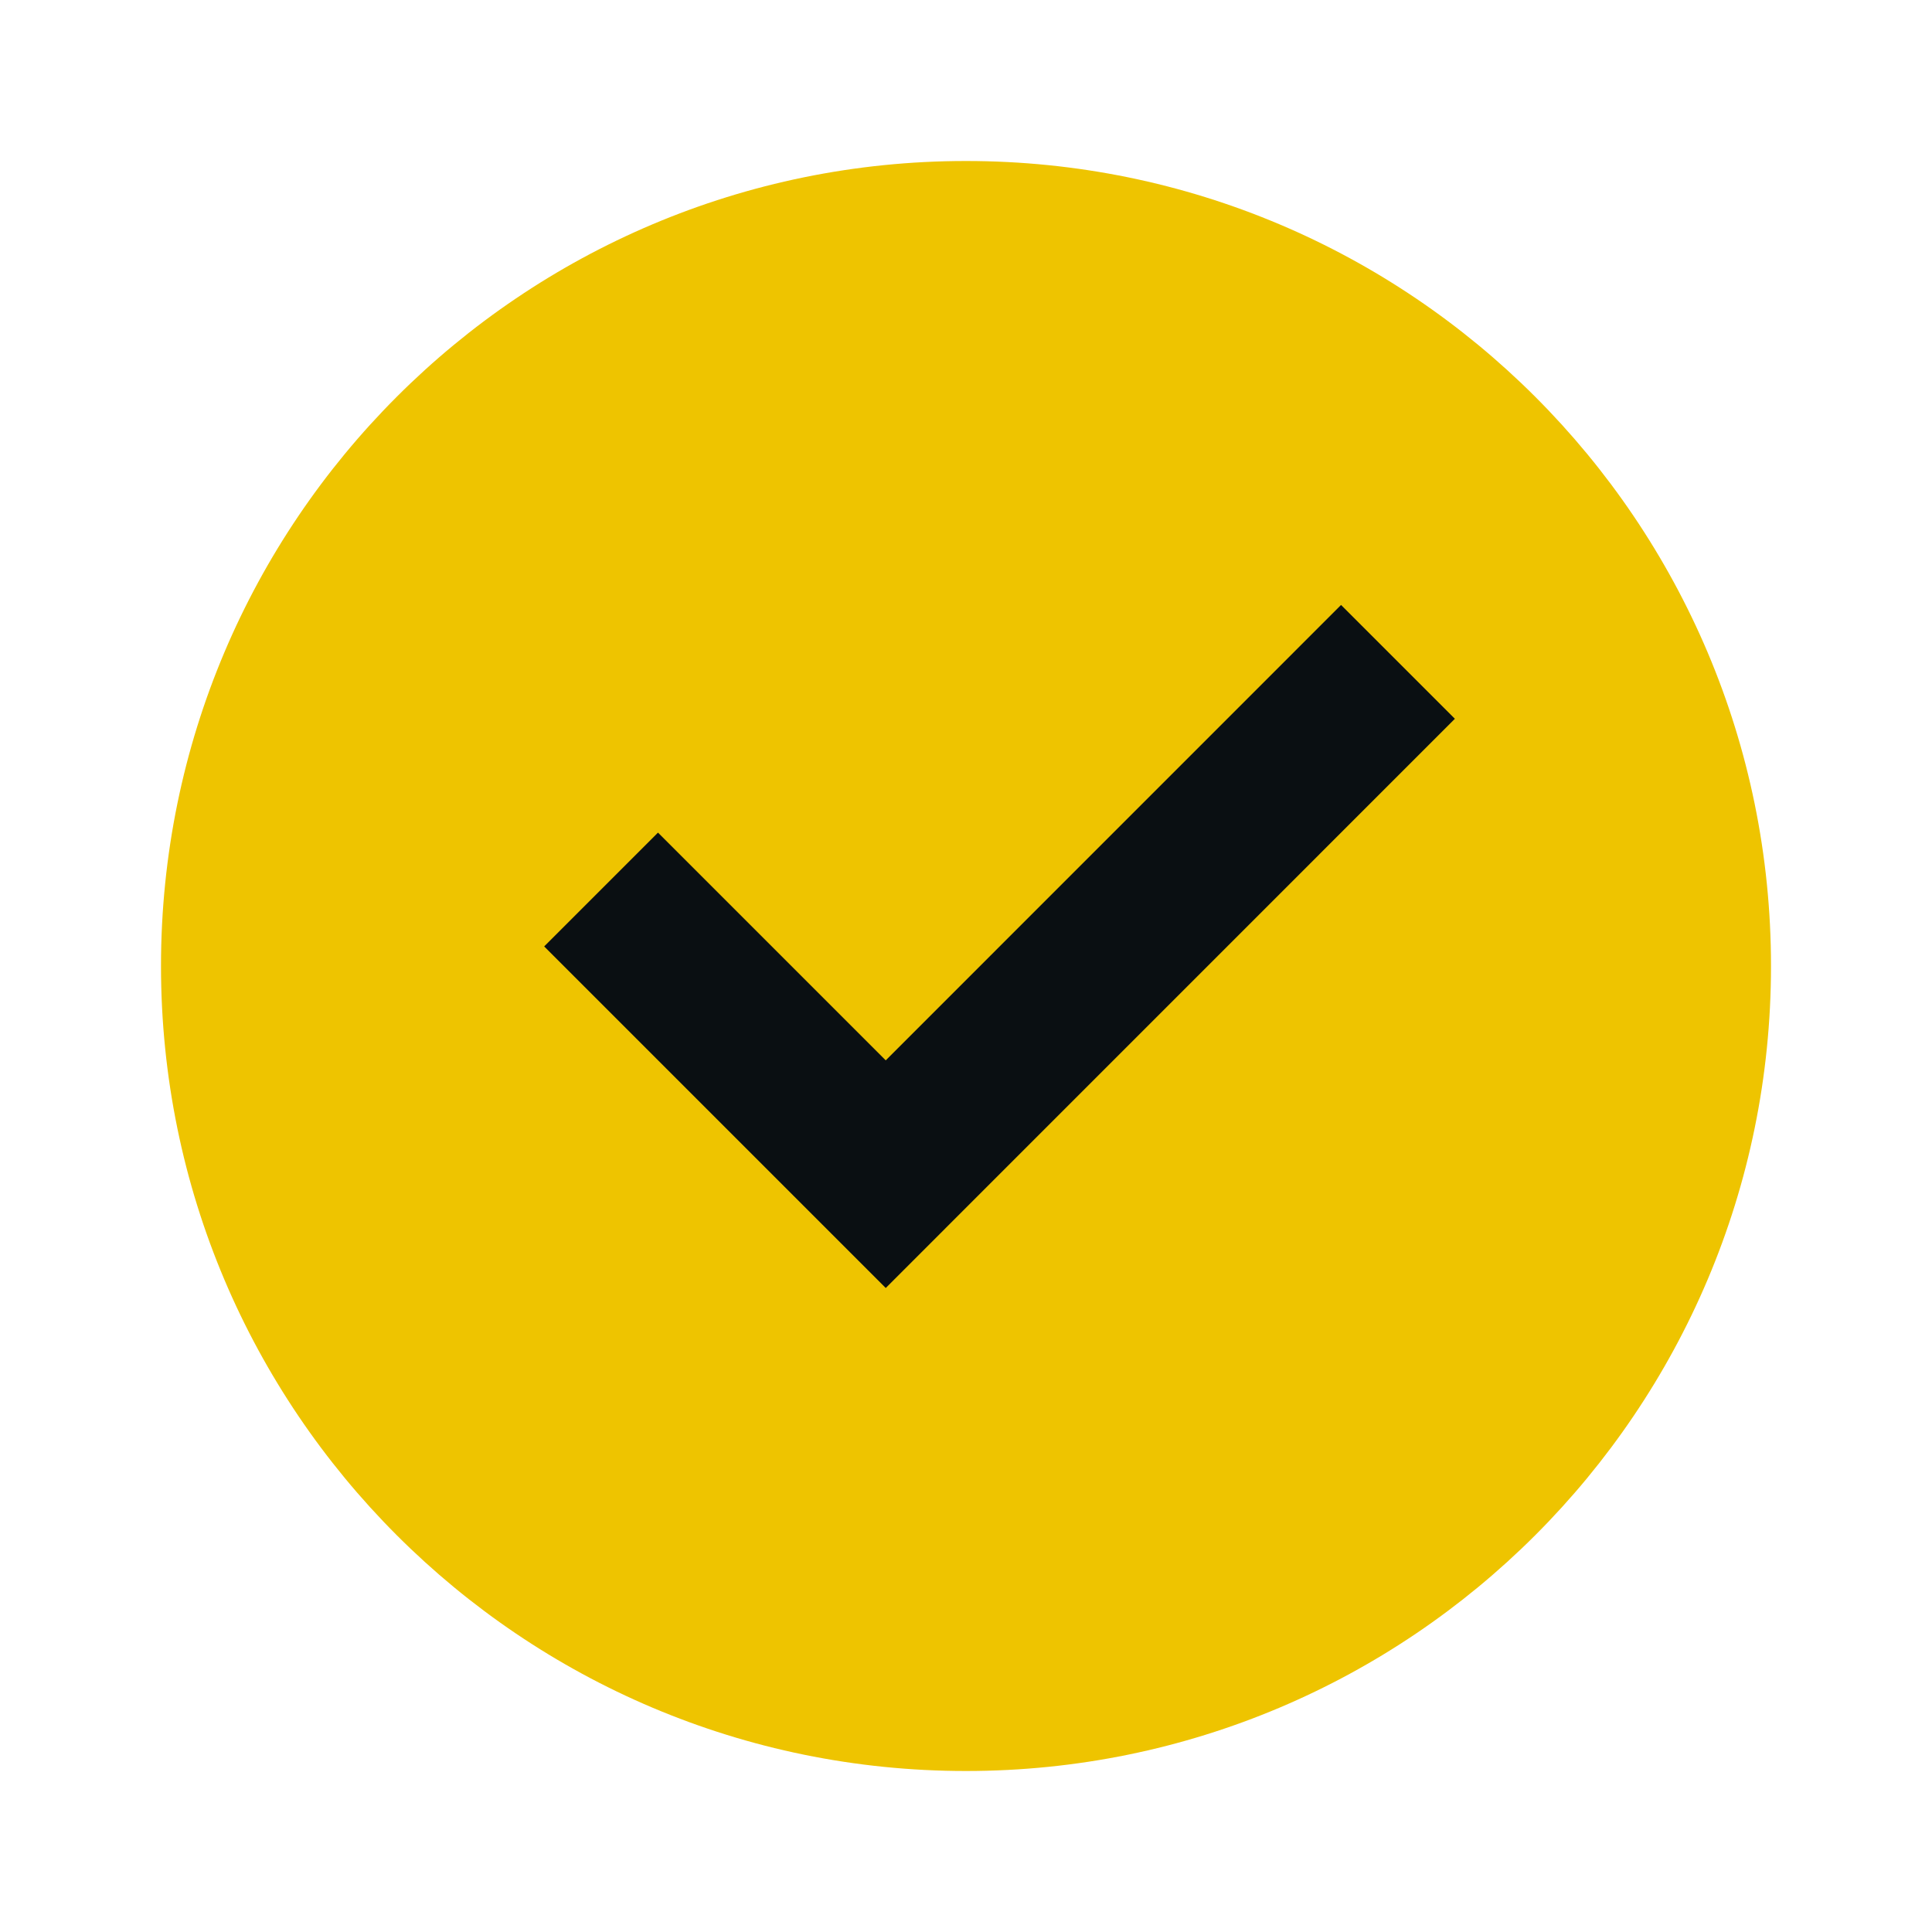
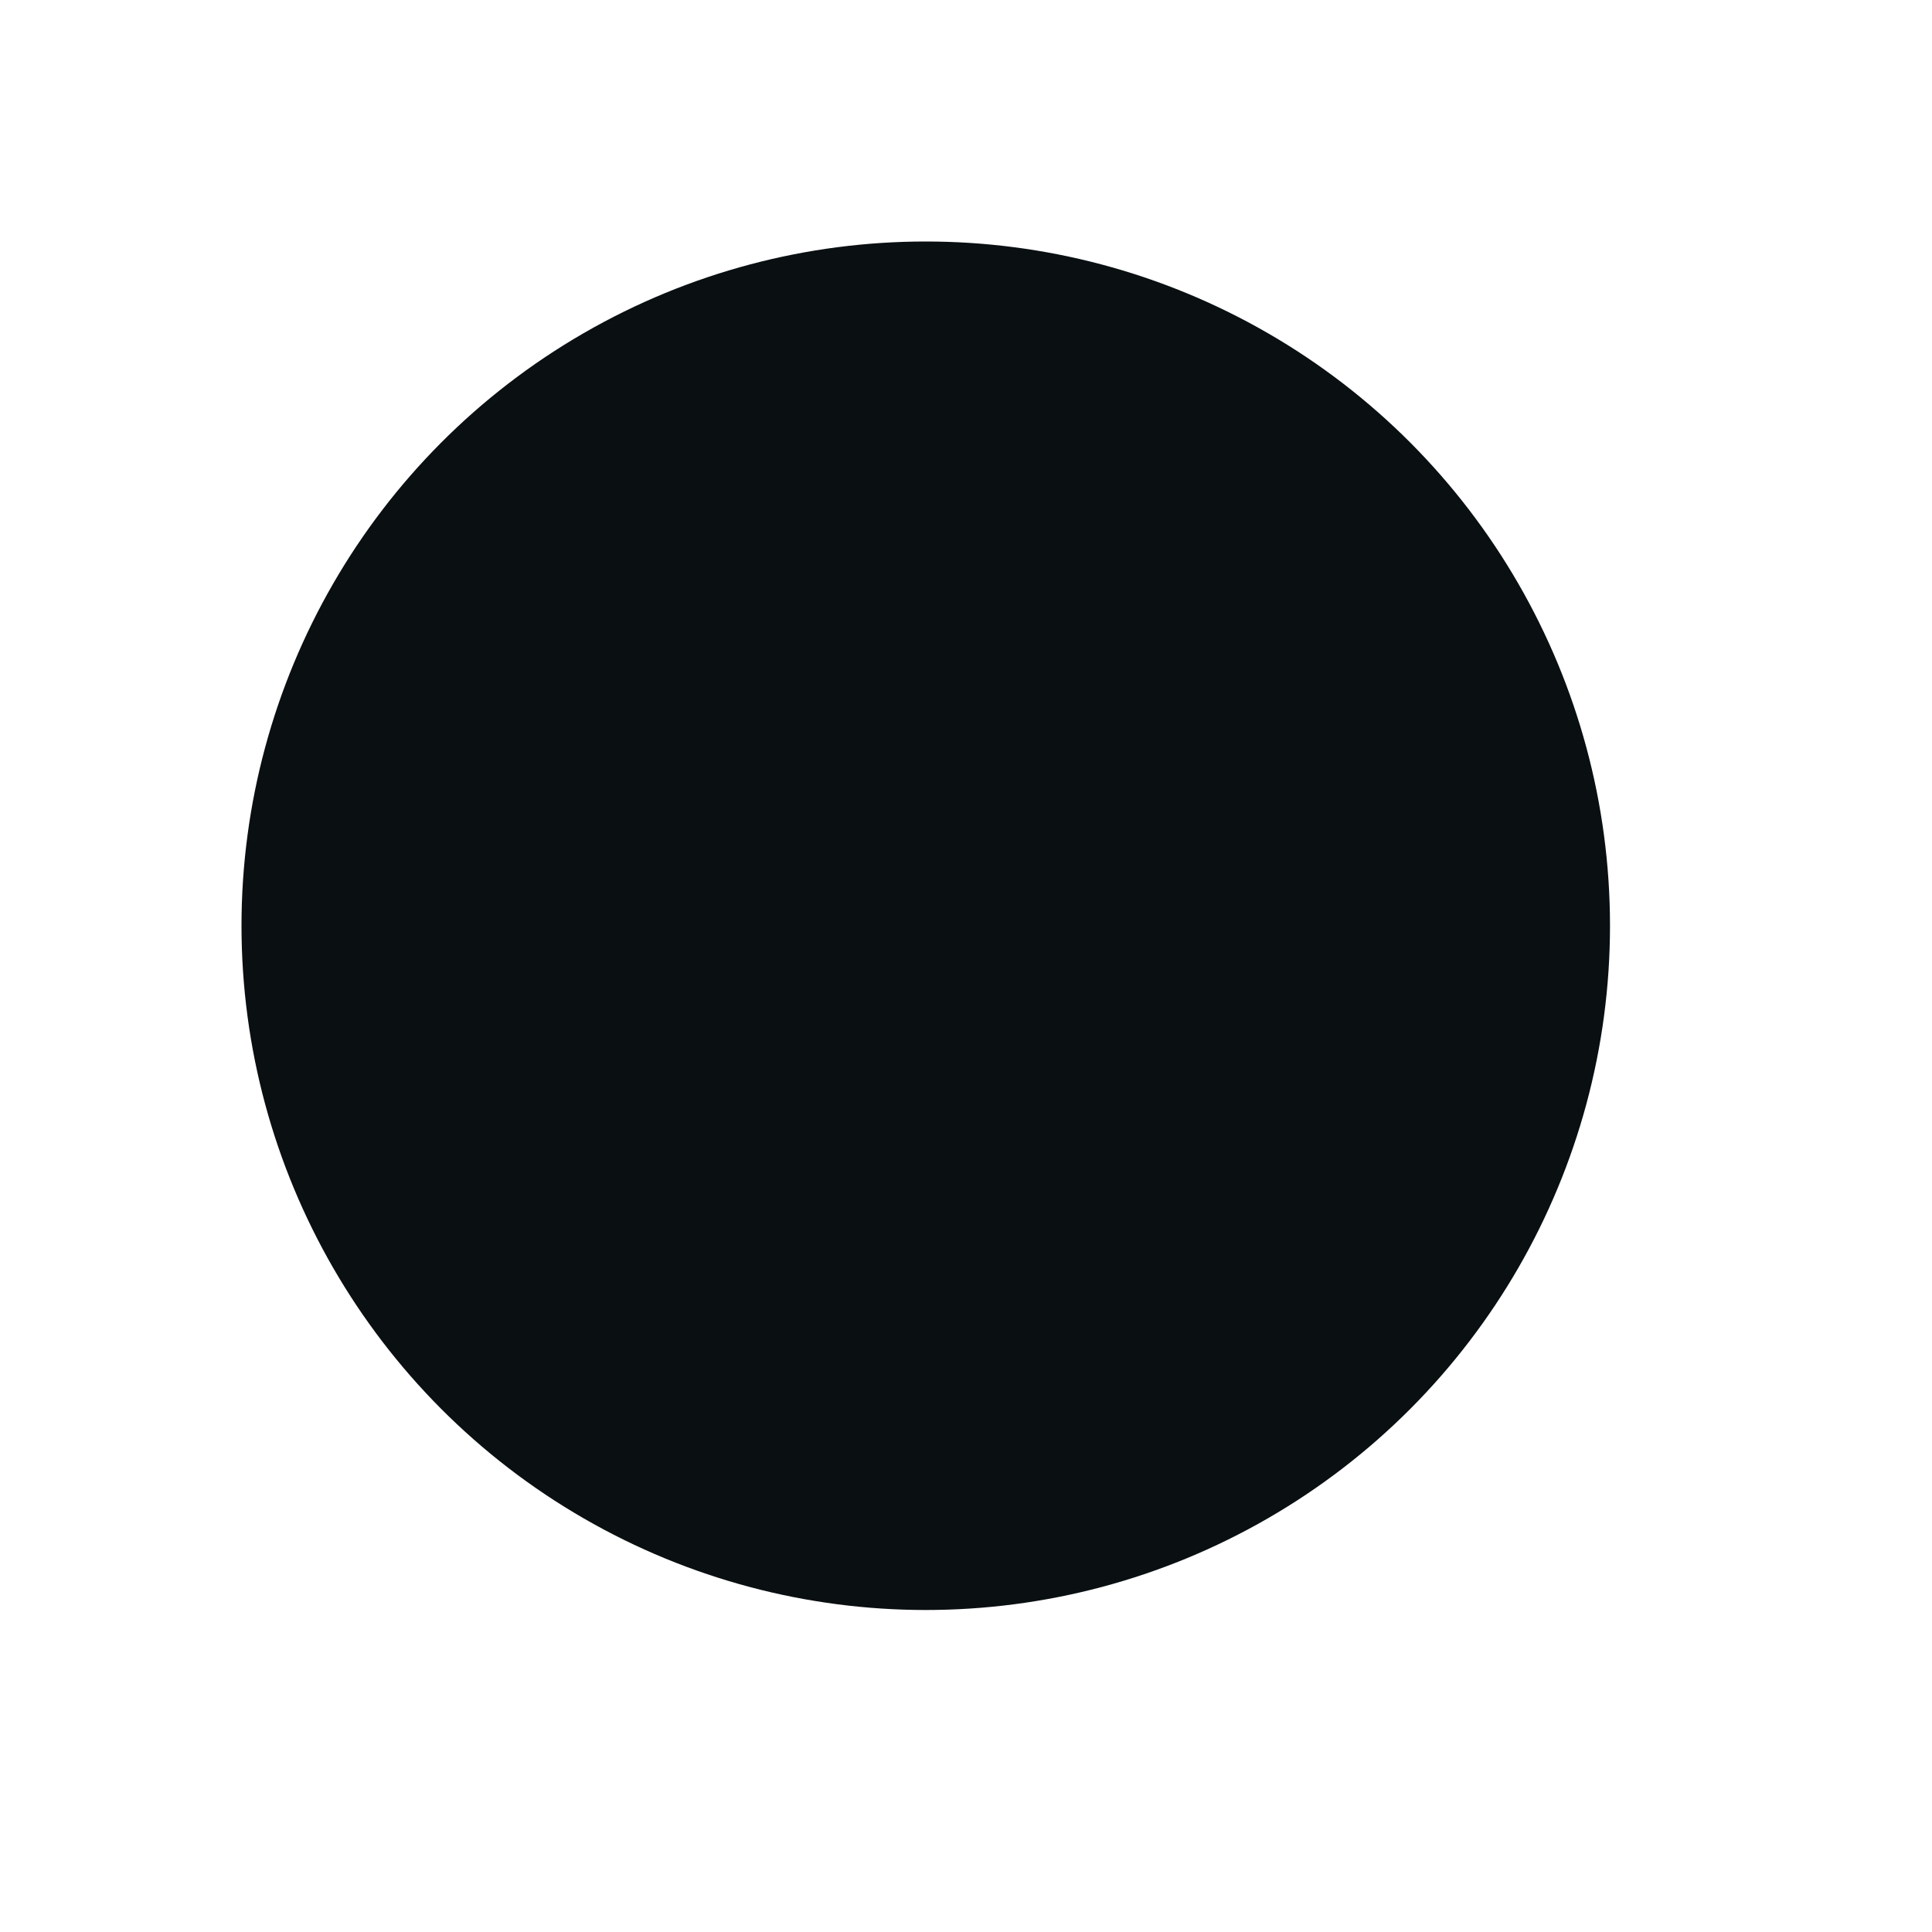
<svg xmlns="http://www.w3.org/2000/svg" width="24" height="24" viewBox="0 0 24 24" fill="none">
  <circle cx="11.5" cy="11.5" r="8.5" fill="#0A0F12" />
-   <path d="M12 22C6.477 22 2 17.523 2 12C2 6.477 6.477 2 12 2C17.523 2 22 6.477 22 12C22 17.523 17.523 22 12 22ZM11.003 16L18.073 8.929L16.659 7.515L11.003 13.172L8.174 10.343L6.76 11.757L11.003 16Z" fill="#EEC400" />
</svg>